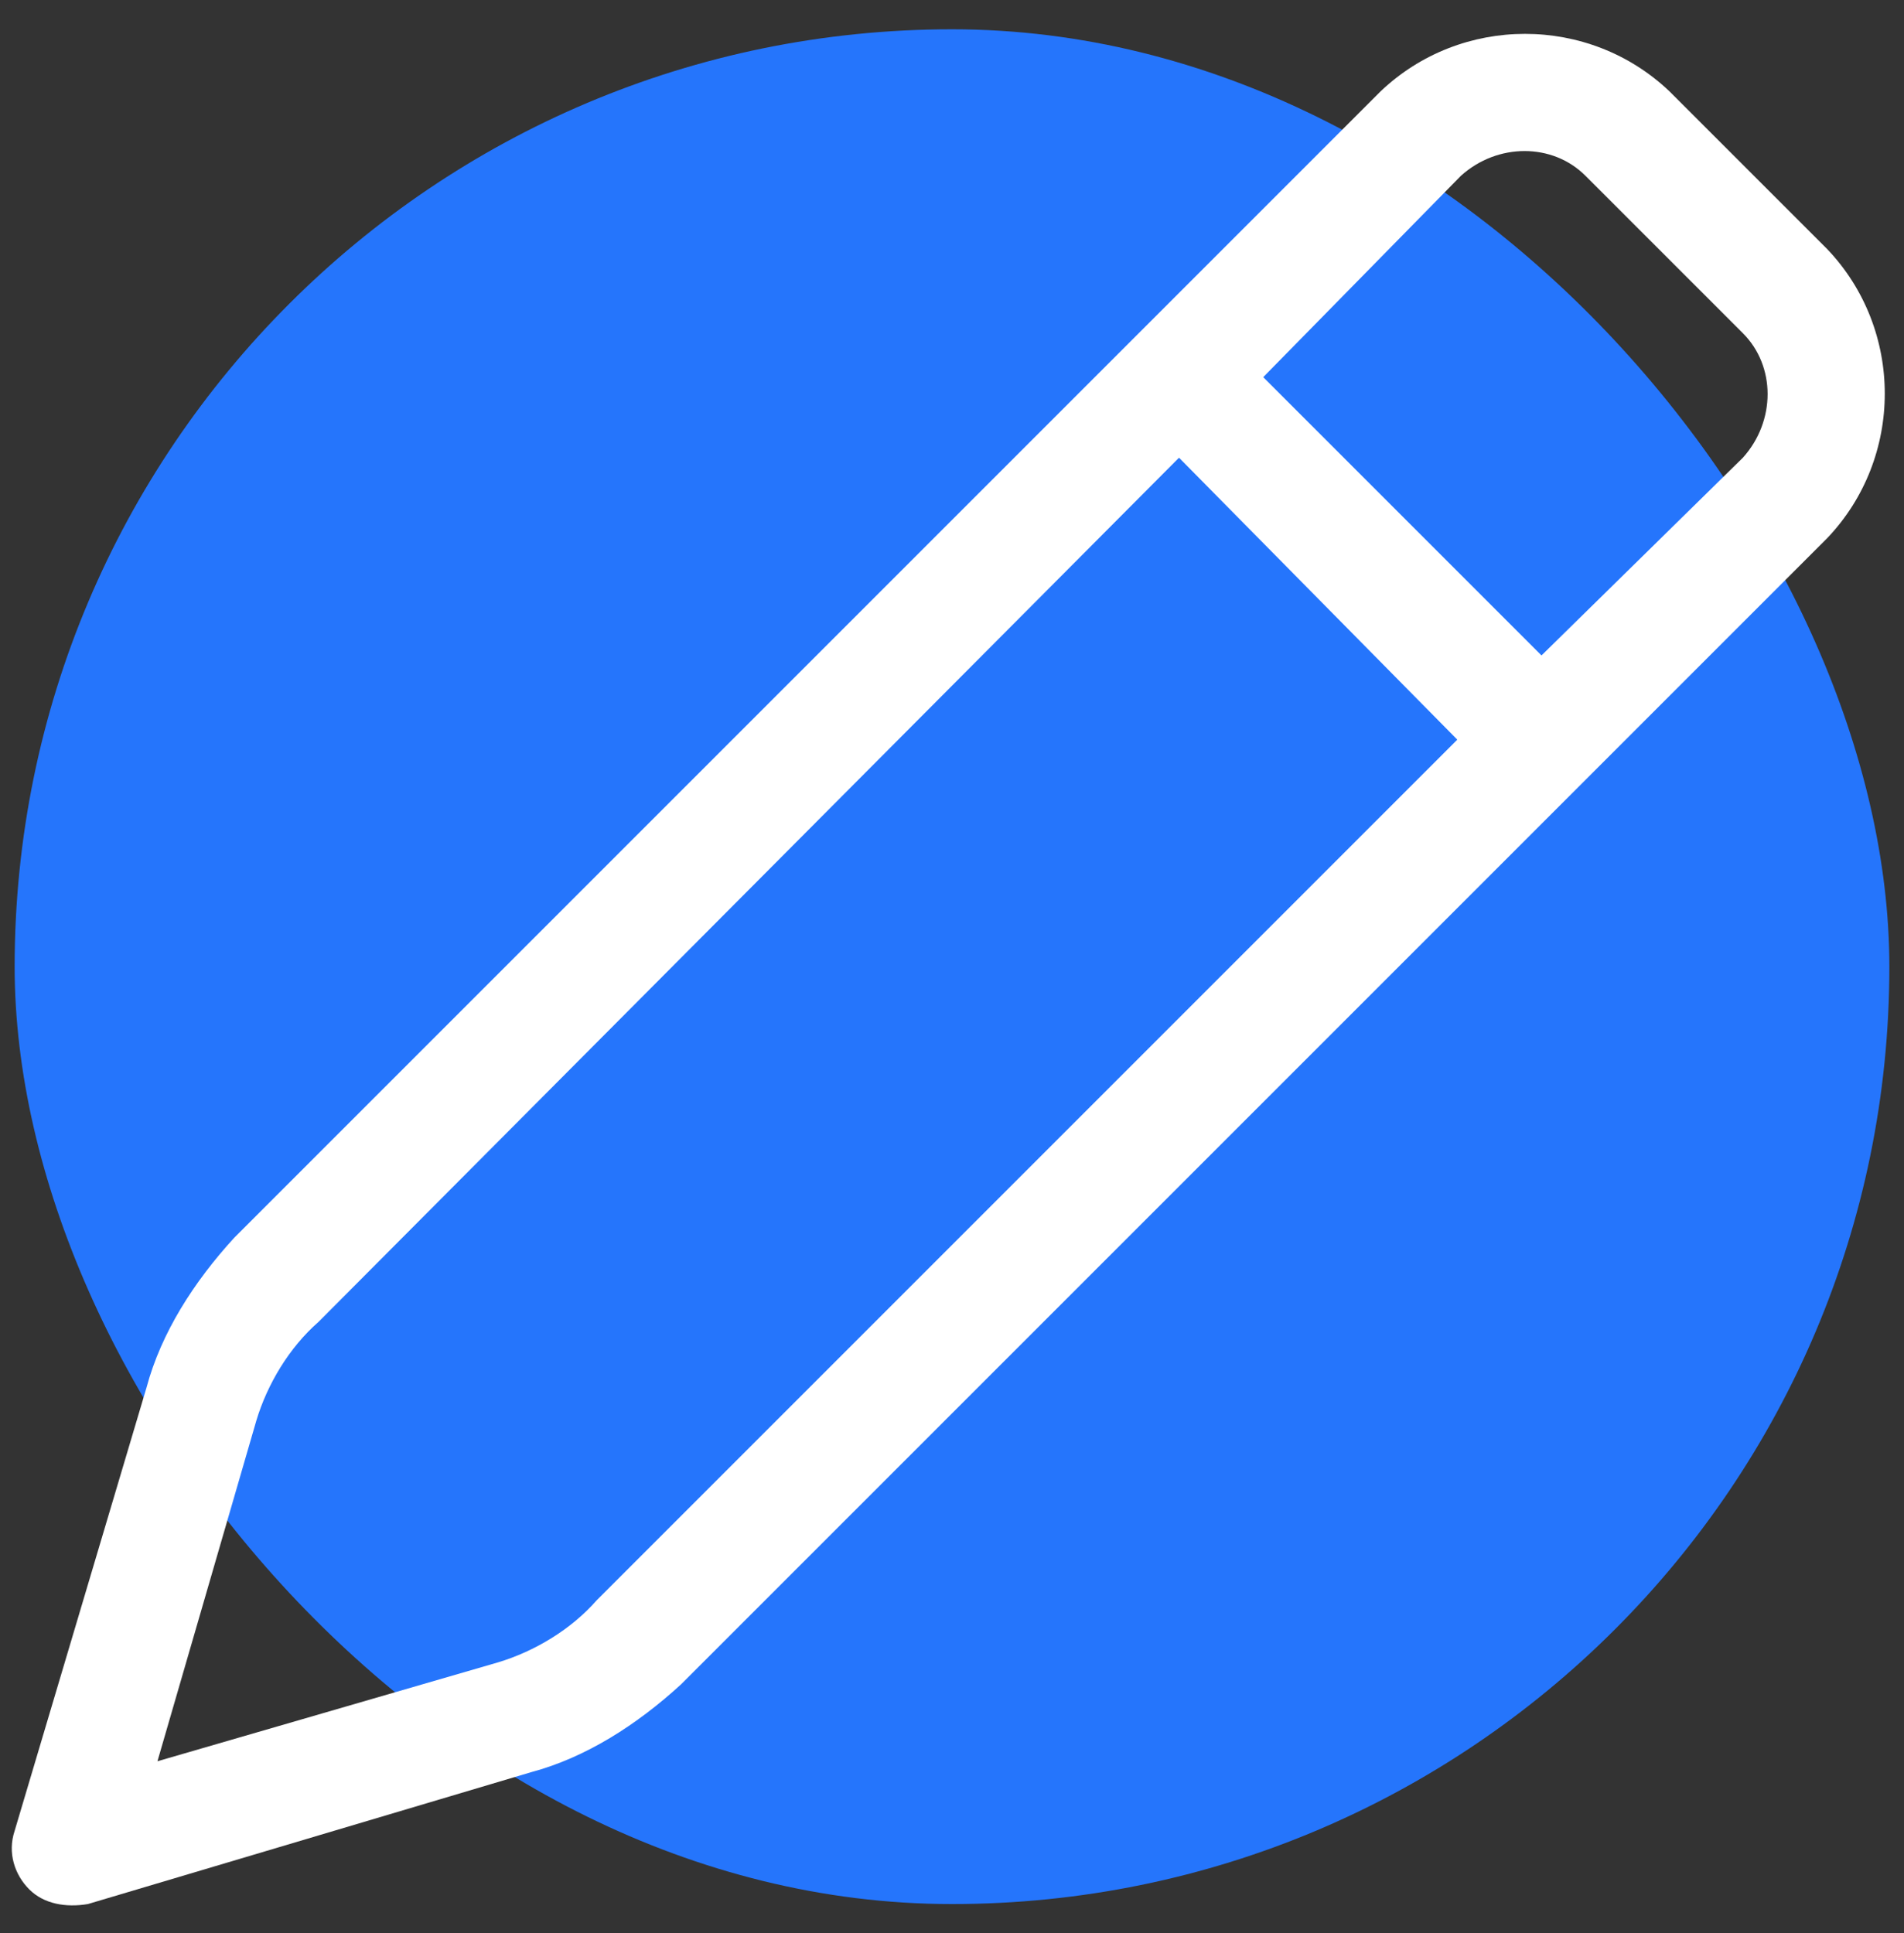
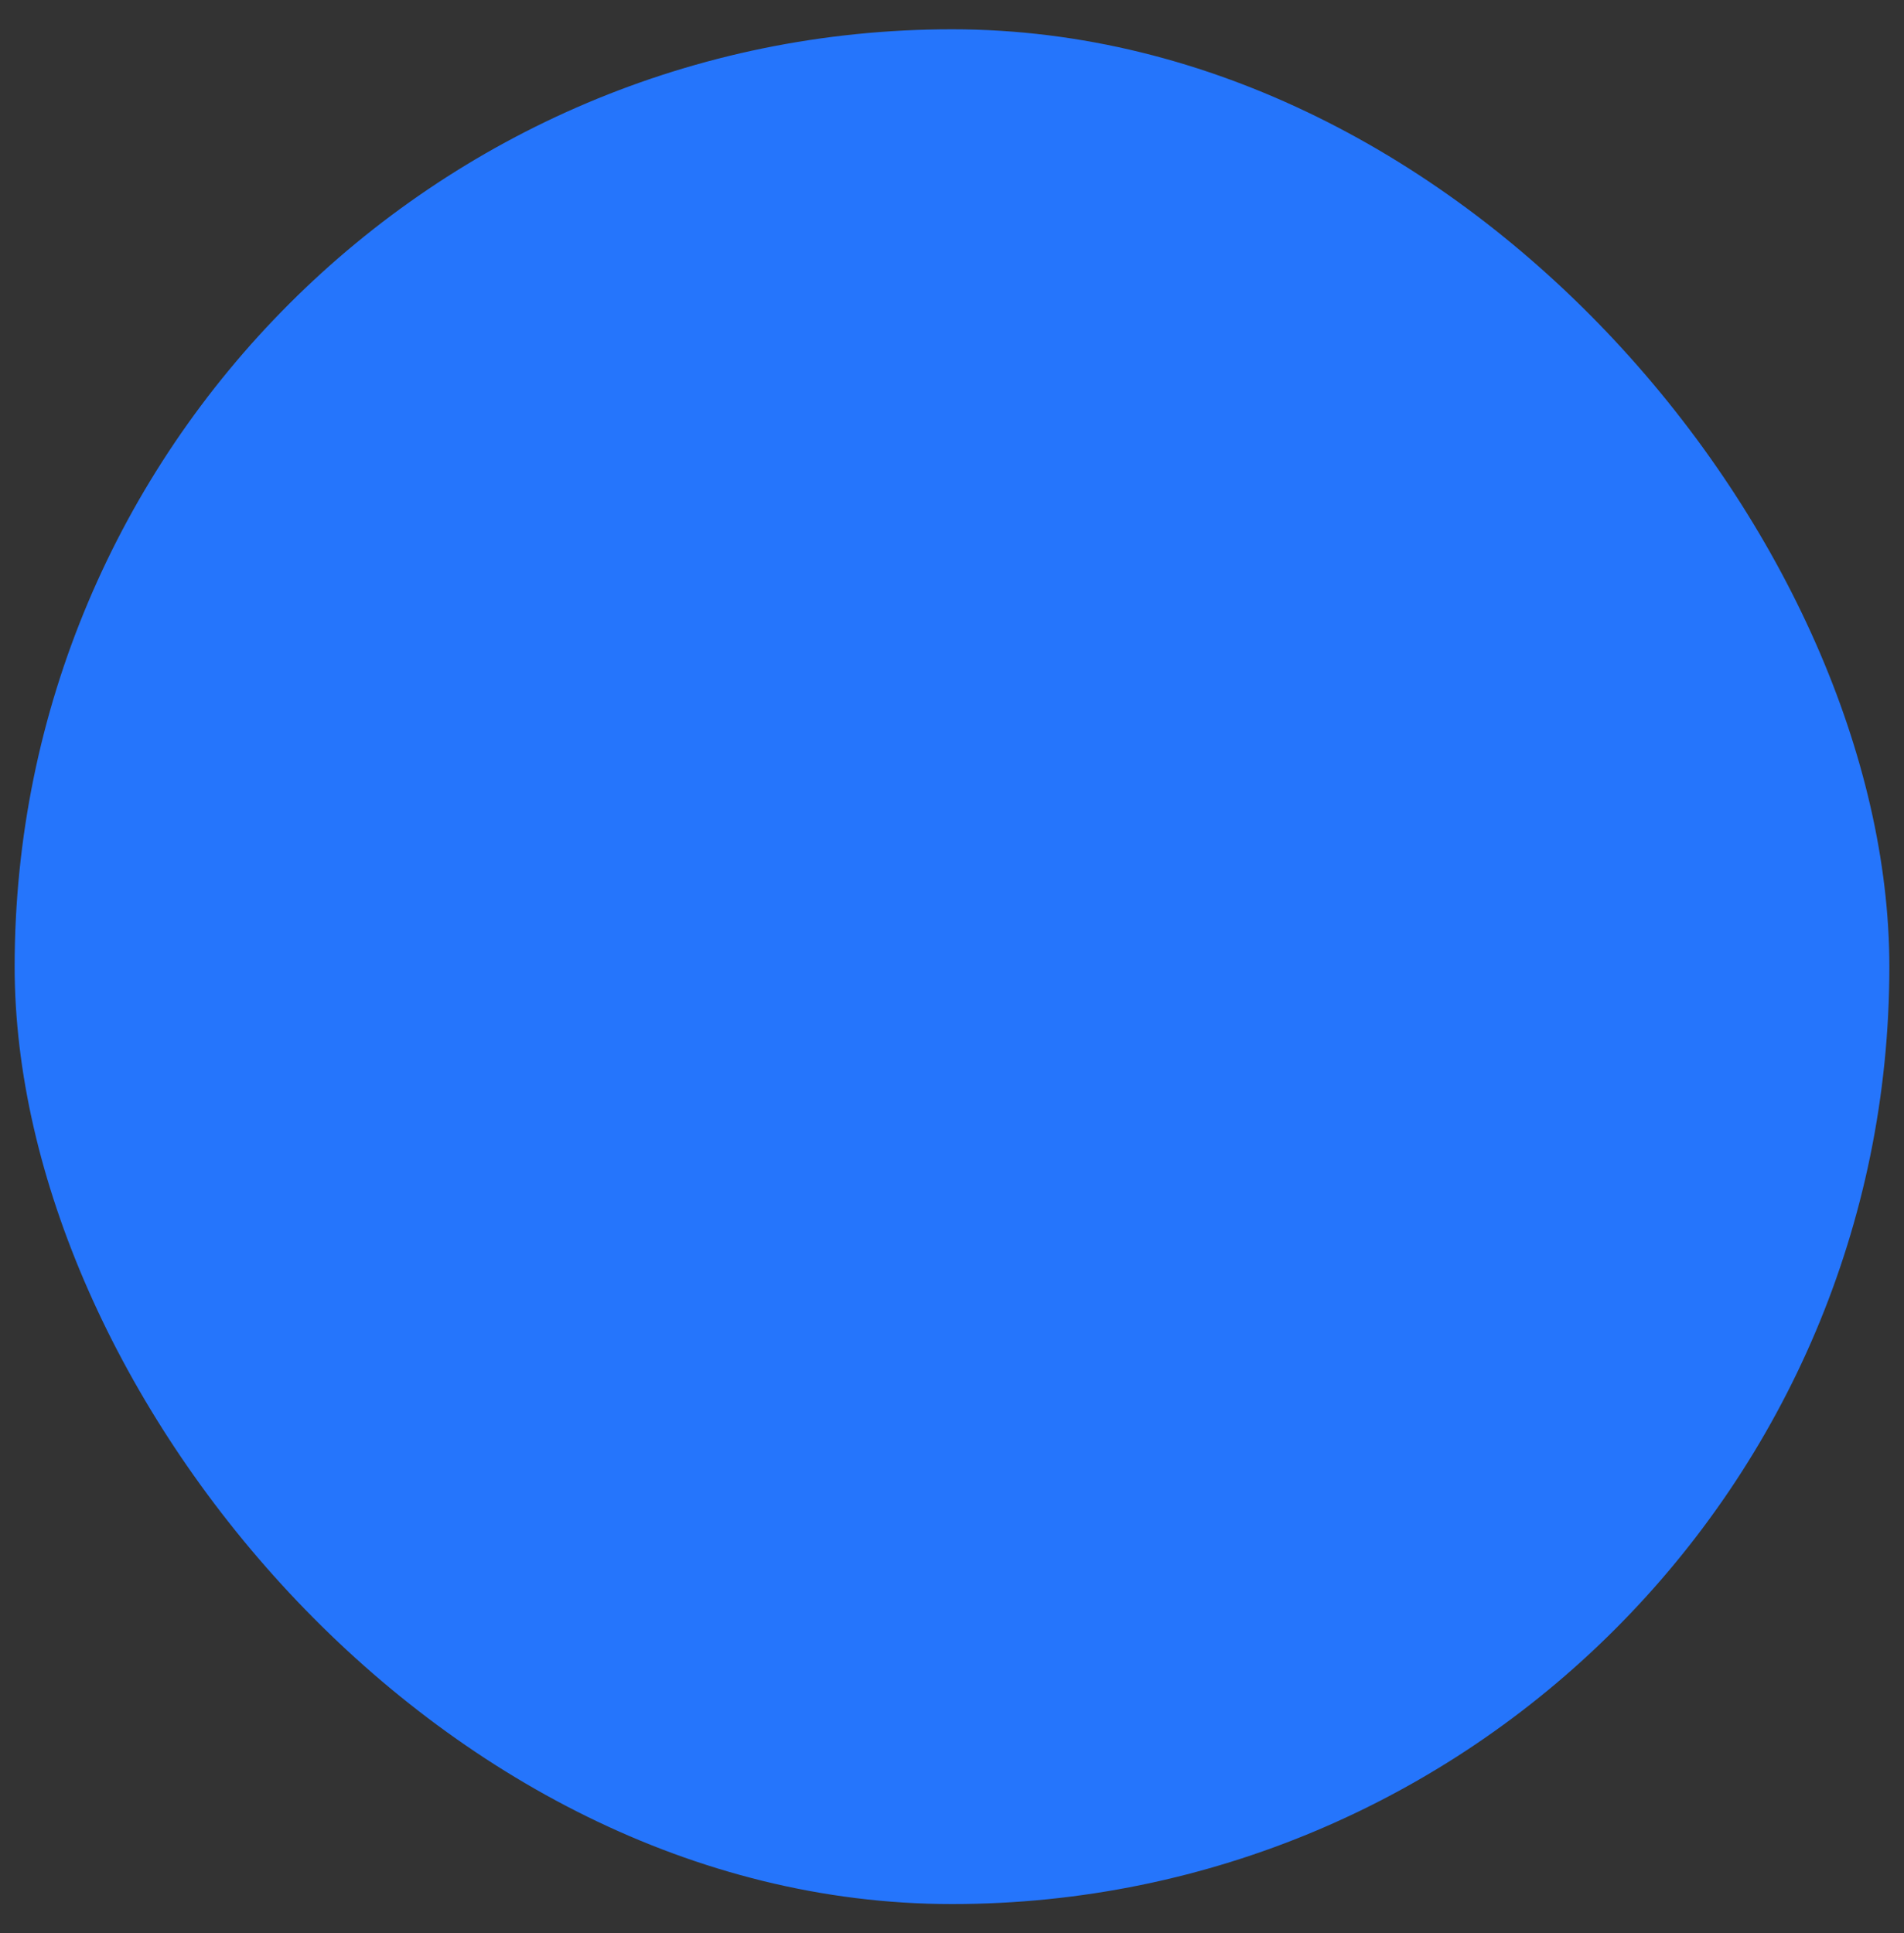
<svg xmlns="http://www.w3.org/2000/svg" width="65" height="66" viewBox="0 0 65 66" fill="none">
  <rect x="0" y="0" width="65" height="66" fill="#333333" stroke="none" />
  <rect x="0.5" y="1" width="64" height="64" rx="32" fill="#2575FC" />
-   <path d="M62.375 8.5C65 11.25 65 15.625 62.375 18.375L23.25 57.5C21.75 58.875 20 60 18.125 60.5L3 65C2.25 65.125 1.5 65 1 64.5C0.5 64 0.25 63.25 0.5 62.5L5 47.375C5.5 45.5 6.625 43.75 8 42.25L47.125 3.125C49.875 0.5 54.25 0.5 57 3.125L62.375 8.5ZM43.125 12.875L52.625 22.375L59.5 15.625C60.625 14.375 60.625 12.5 59.5 11.375L54.125 6C53 4.875 51.125 4.875 49.875 6L43.125 12.875ZM40.25 15.625L10.875 45.125C9.875 46 9.125 47.25 8.75 48.5L5.375 60.125L17 56.75C18.25 56.375 19.5 55.625 20.375 54.625L49.75 25.25L40.25 15.625Z" fill="white" />
</svg>